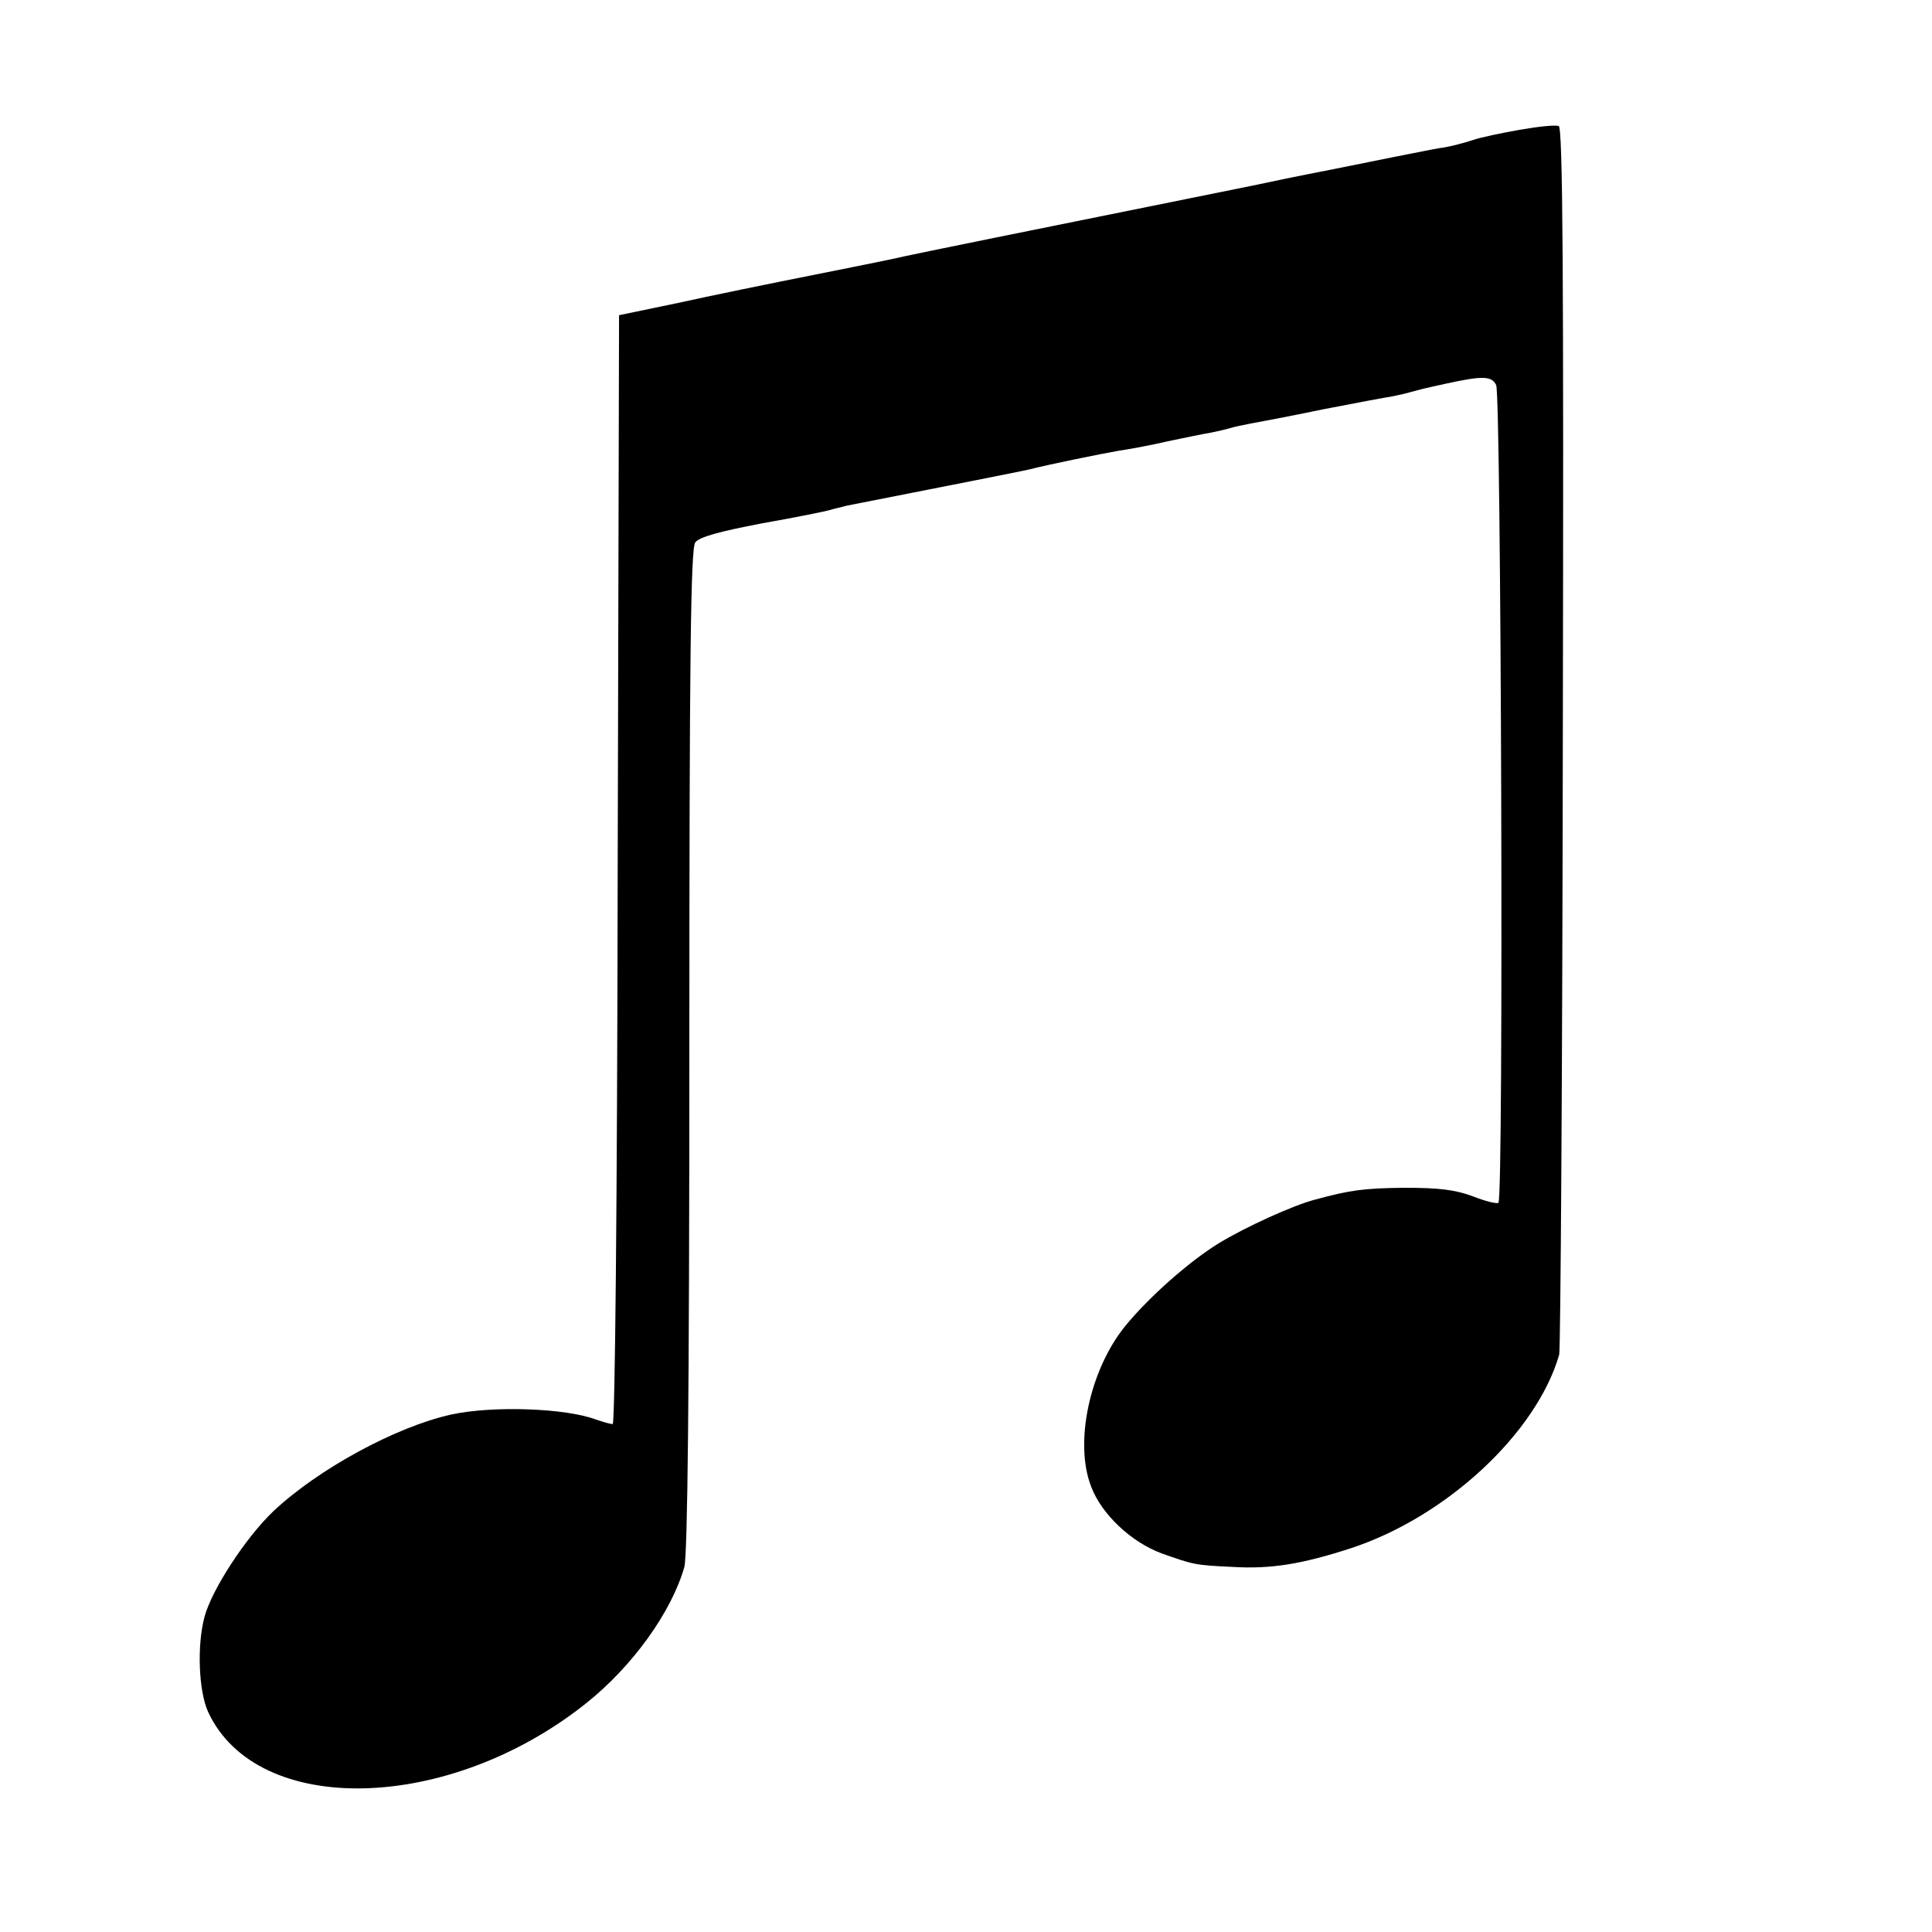
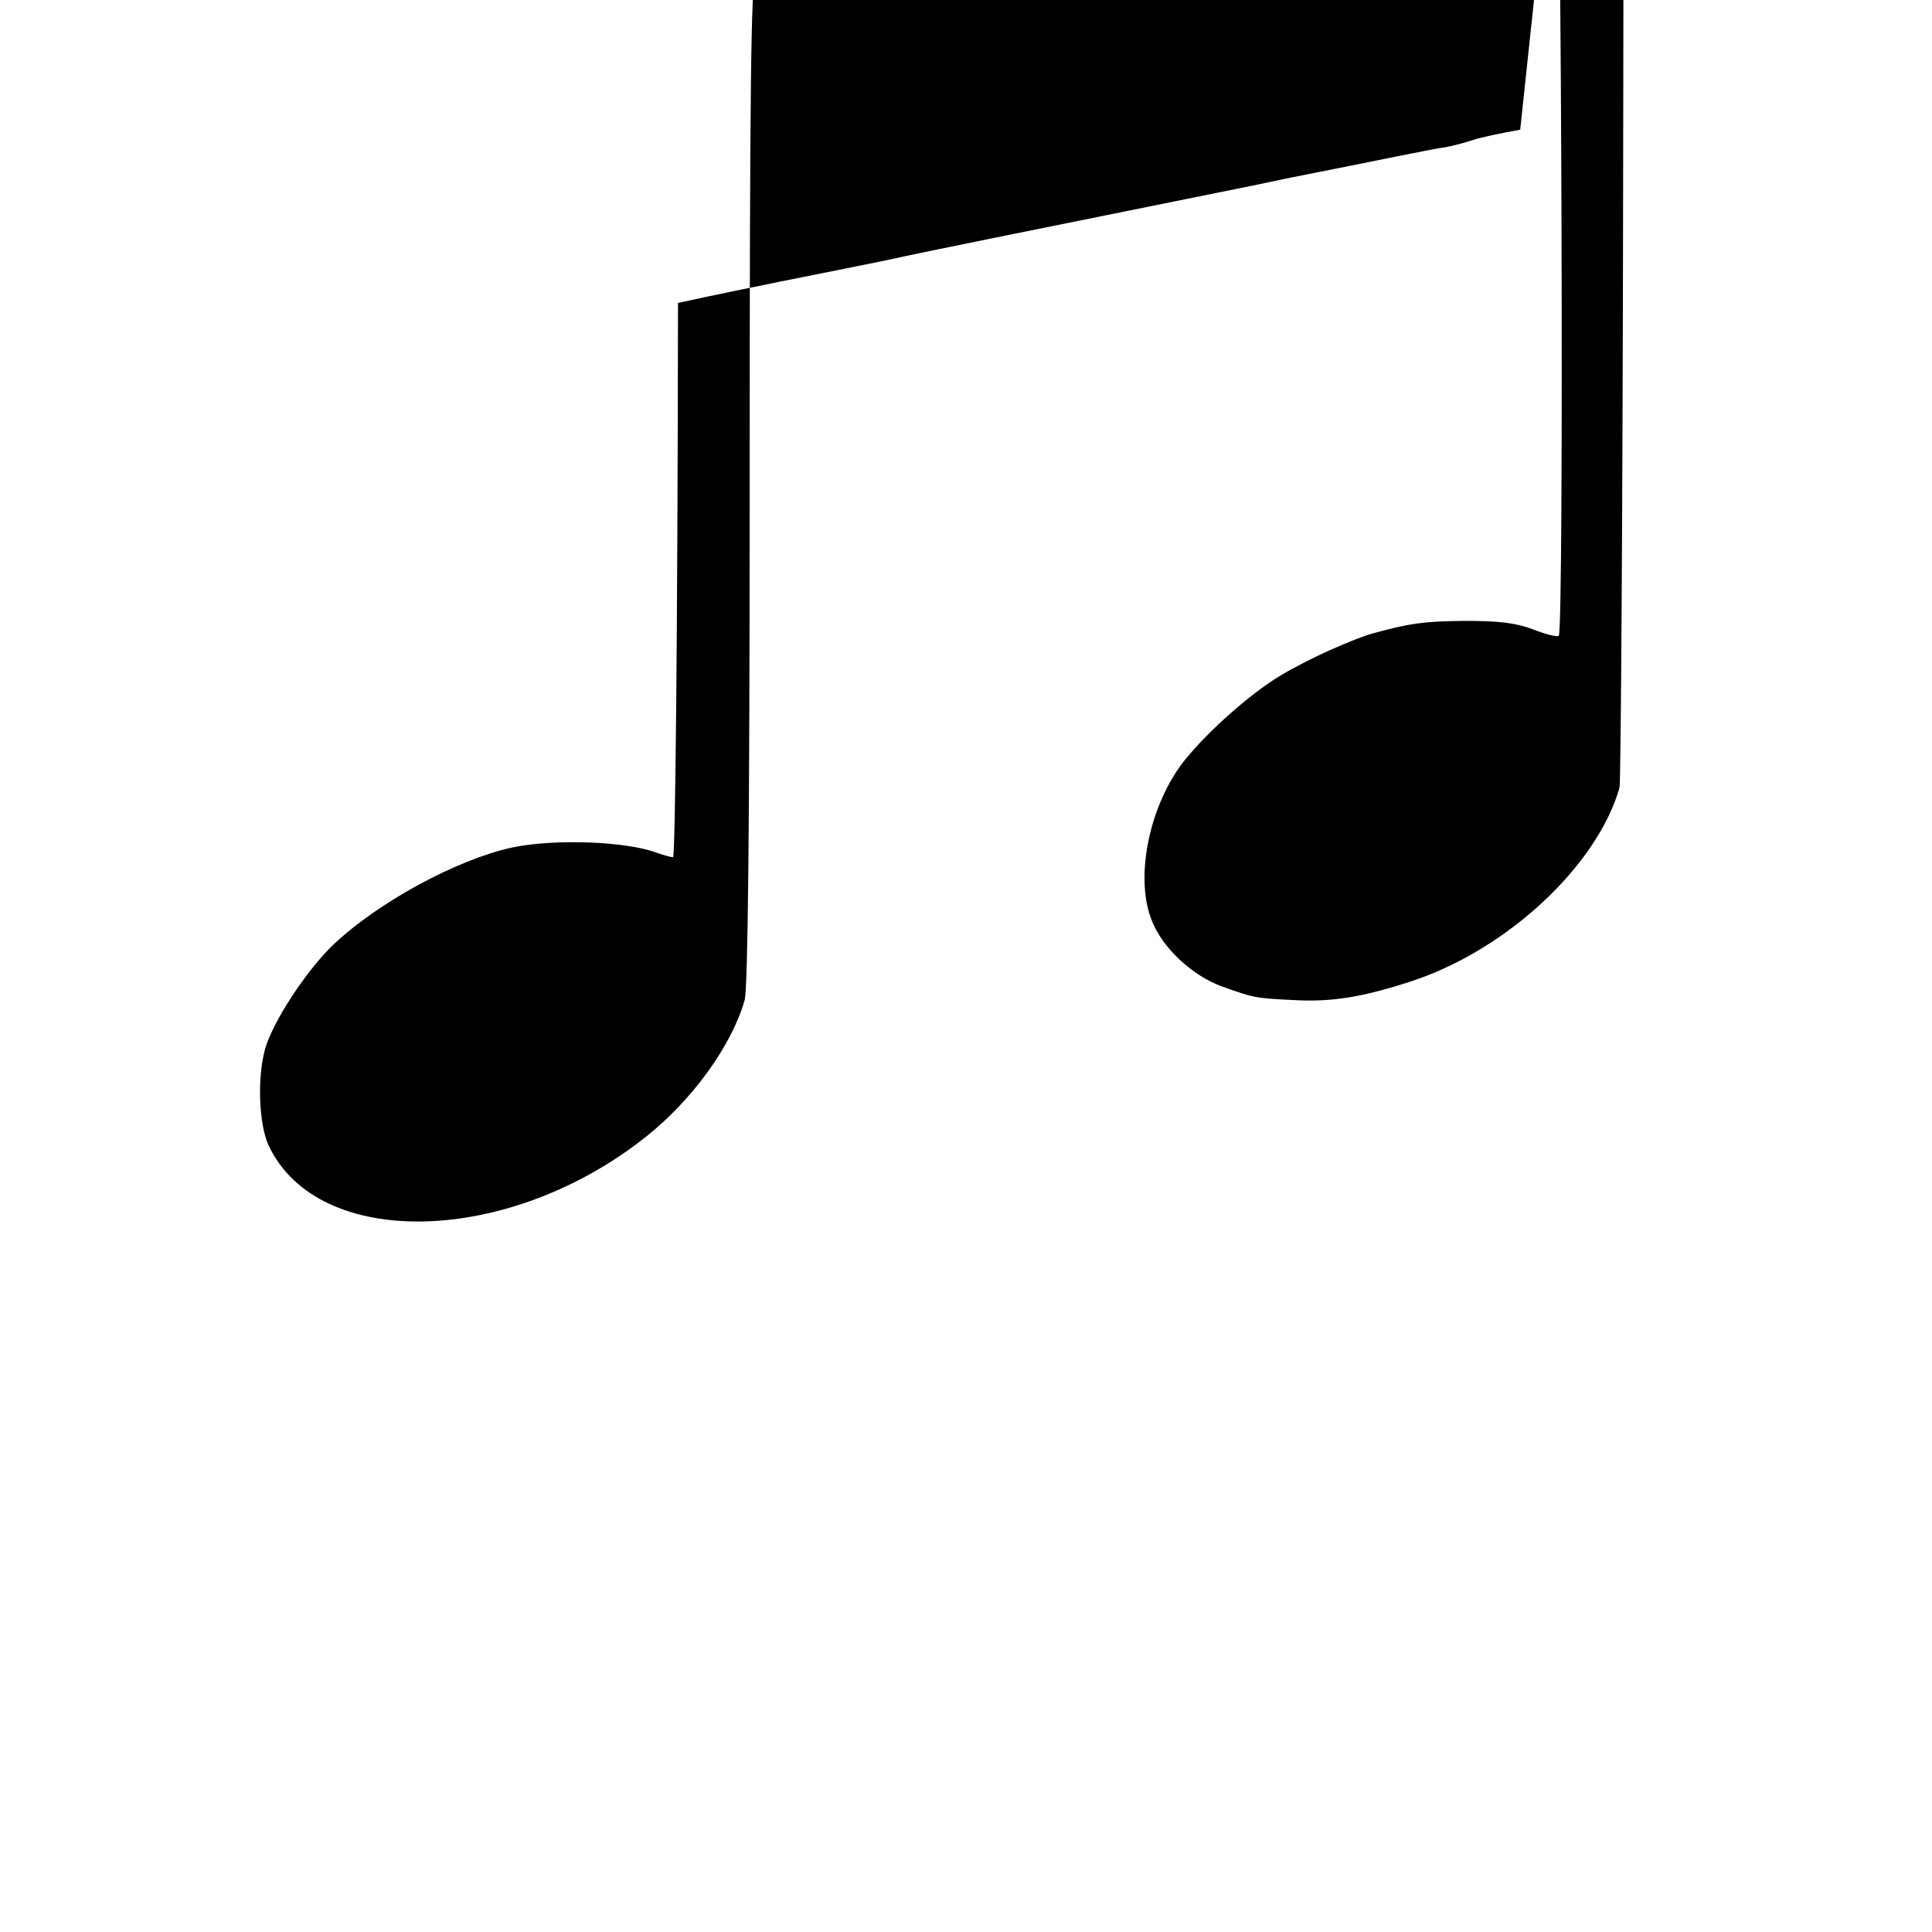
<svg xmlns="http://www.w3.org/2000/svg" version="1.0" width="568" height="568" viewBox="0 0 426 426">
-   <path d="M335.2 28.6c-4 .7-8.8 1.7-10.5 2.3-1.8.6-4.5 1.3-6.2 1.6-1.6.2-3.9.7-5 .9-1.1.2-8.1 1.6-15.5 3.1s-14.2 2.8-15 3c-.8.2-10.5 2.2-21.5 4.4-31.3 6.3-59.8 12.1-62 12.6-1.1.3-9.9 2.1-19.5 4s-23.3 4.7-30.5 6.3l-13 2.7-.3 122.3c-.1 74.6-.6 122.2-1.1 122.2-.6 0-2.2-.5-3.7-1-6.6-2.5-22.7-3.1-31.9-1.1-12.2 2.7-29.3 12-39.2 21.3-6.1 5.8-13.6 17.3-15.2 23.3-1.7 6.3-1.3 16.4.8 21 10.8 23.2 52.9 22.3 83.3-1.9 10.3-8.2 18.9-20.2 21.7-30.1.7-2.8 1.1-37 1.1-114.1 0-86.5.3-110.4 1.3-111.8.9-1.2 5.3-2.4 14.7-4.2 7.4-1.3 14.3-2.7 15.2-3 .9-.3 2.5-.6 3.5-.9 1-.2 10.1-2 20.3-4 10.2-2 19.2-3.8 20-4 3.8-1 16.1-3.5 19.6-4.1 2.1-.3 7.1-1.2 10.9-2.1 3.9-.8 8.1-1.7 9.5-1.9 1.4-.3 3.3-.7 4.2-1 1-.3 3-.7 4.5-1 1.6-.3 8.7-1.6 15.8-3.1 7.2-1.4 14.1-2.7 15.5-2.9 1.4-.3 3.3-.7 4.2-1 1.5-.4 2.5-.7 7.6-1.8 8.2-1.8 10.1-1.7 11.1.3 1.1 2.1 1.7 179.2.5 180.3-.3.3-2.8-.3-5.6-1.4-4-1.5-7.6-1.9-15.2-1.9-8.8.1-11.9.5-19.6 2.6-4.7 1.2-15.3 6-21.2 9.6-6.4 3.9-15.4 11.8-20.7 18.3-7.8 9.6-11.3 25.7-7.5 35.4 2.3 6.1 8.8 12.2 15.5 14.7 7.1 2.5 7.2 2.6 15.7 3 8.4.5 15.2-.6 26-4.1 21.1-6.9 41-25.4 46-42.7.3-1.2.7-62.6.8-136.4.2-101.6 0-134.2-.9-134.5-.7-.3-4.5.1-8.5.8z" />
+   <path d="M335.2 28.6c-4 .7-8.8 1.7-10.5 2.3-1.8.6-4.5 1.3-6.2 1.6-1.6.2-3.9.7-5 .9-1.1.2-8.1 1.6-15.5 3.1s-14.2 2.8-15 3c-.8.2-10.5 2.2-21.5 4.4-31.3 6.3-59.8 12.1-62 12.6-1.1.3-9.9 2.1-19.5 4s-23.3 4.7-30.5 6.3c-.1 74.6-.6 122.2-1.1 122.2-.6 0-2.2-.5-3.7-1-6.6-2.5-22.7-3.1-31.9-1.1-12.2 2.7-29.3 12-39.2 21.3-6.1 5.8-13.6 17.3-15.2 23.3-1.7 6.3-1.3 16.4.8 21 10.8 23.2 52.9 22.3 83.3-1.9 10.3-8.2 18.9-20.2 21.7-30.1.7-2.8 1.1-37 1.1-114.1 0-86.5.3-110.4 1.3-111.8.9-1.2 5.3-2.4 14.7-4.2 7.4-1.3 14.3-2.7 15.2-3 .9-.3 2.5-.6 3.5-.9 1-.2 10.1-2 20.3-4 10.2-2 19.2-3.8 20-4 3.8-1 16.1-3.5 19.6-4.1 2.1-.3 7.1-1.2 10.9-2.1 3.9-.8 8.1-1.7 9.5-1.9 1.4-.3 3.3-.7 4.2-1 1-.3 3-.7 4.5-1 1.6-.3 8.7-1.6 15.8-3.1 7.2-1.4 14.1-2.7 15.5-2.9 1.4-.3 3.3-.7 4.2-1 1.5-.4 2.5-.7 7.6-1.8 8.2-1.8 10.1-1.7 11.1.3 1.1 2.1 1.7 179.2.5 180.3-.3.3-2.8-.3-5.6-1.4-4-1.5-7.6-1.9-15.2-1.9-8.8.1-11.9.5-19.6 2.6-4.7 1.2-15.3 6-21.2 9.6-6.4 3.9-15.4 11.8-20.7 18.3-7.8 9.6-11.3 25.7-7.5 35.4 2.3 6.1 8.8 12.2 15.5 14.7 7.1 2.5 7.2 2.6 15.7 3 8.4.5 15.2-.6 26-4.1 21.1-6.9 41-25.4 46-42.7.3-1.2.7-62.6.8-136.4.2-101.6 0-134.2-.9-134.5-.7-.3-4.5.1-8.5.8z" />
</svg>